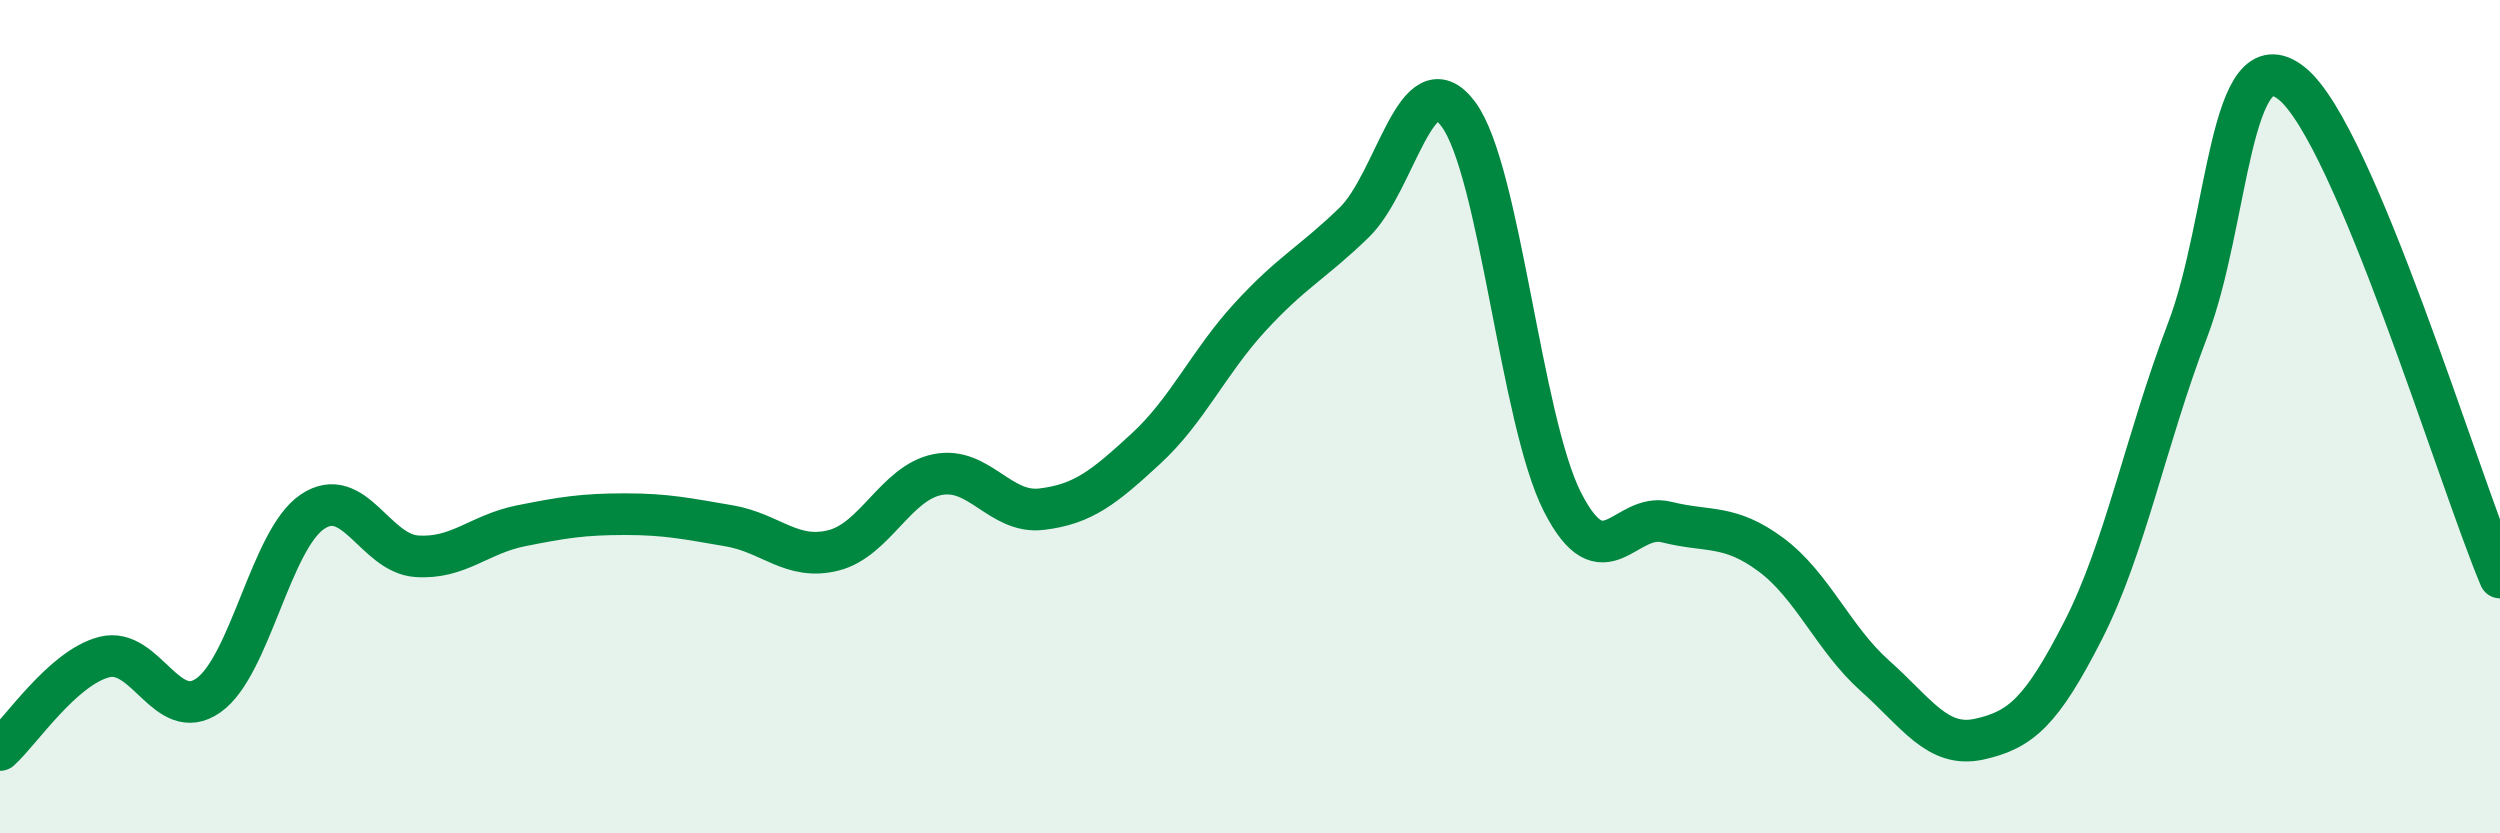
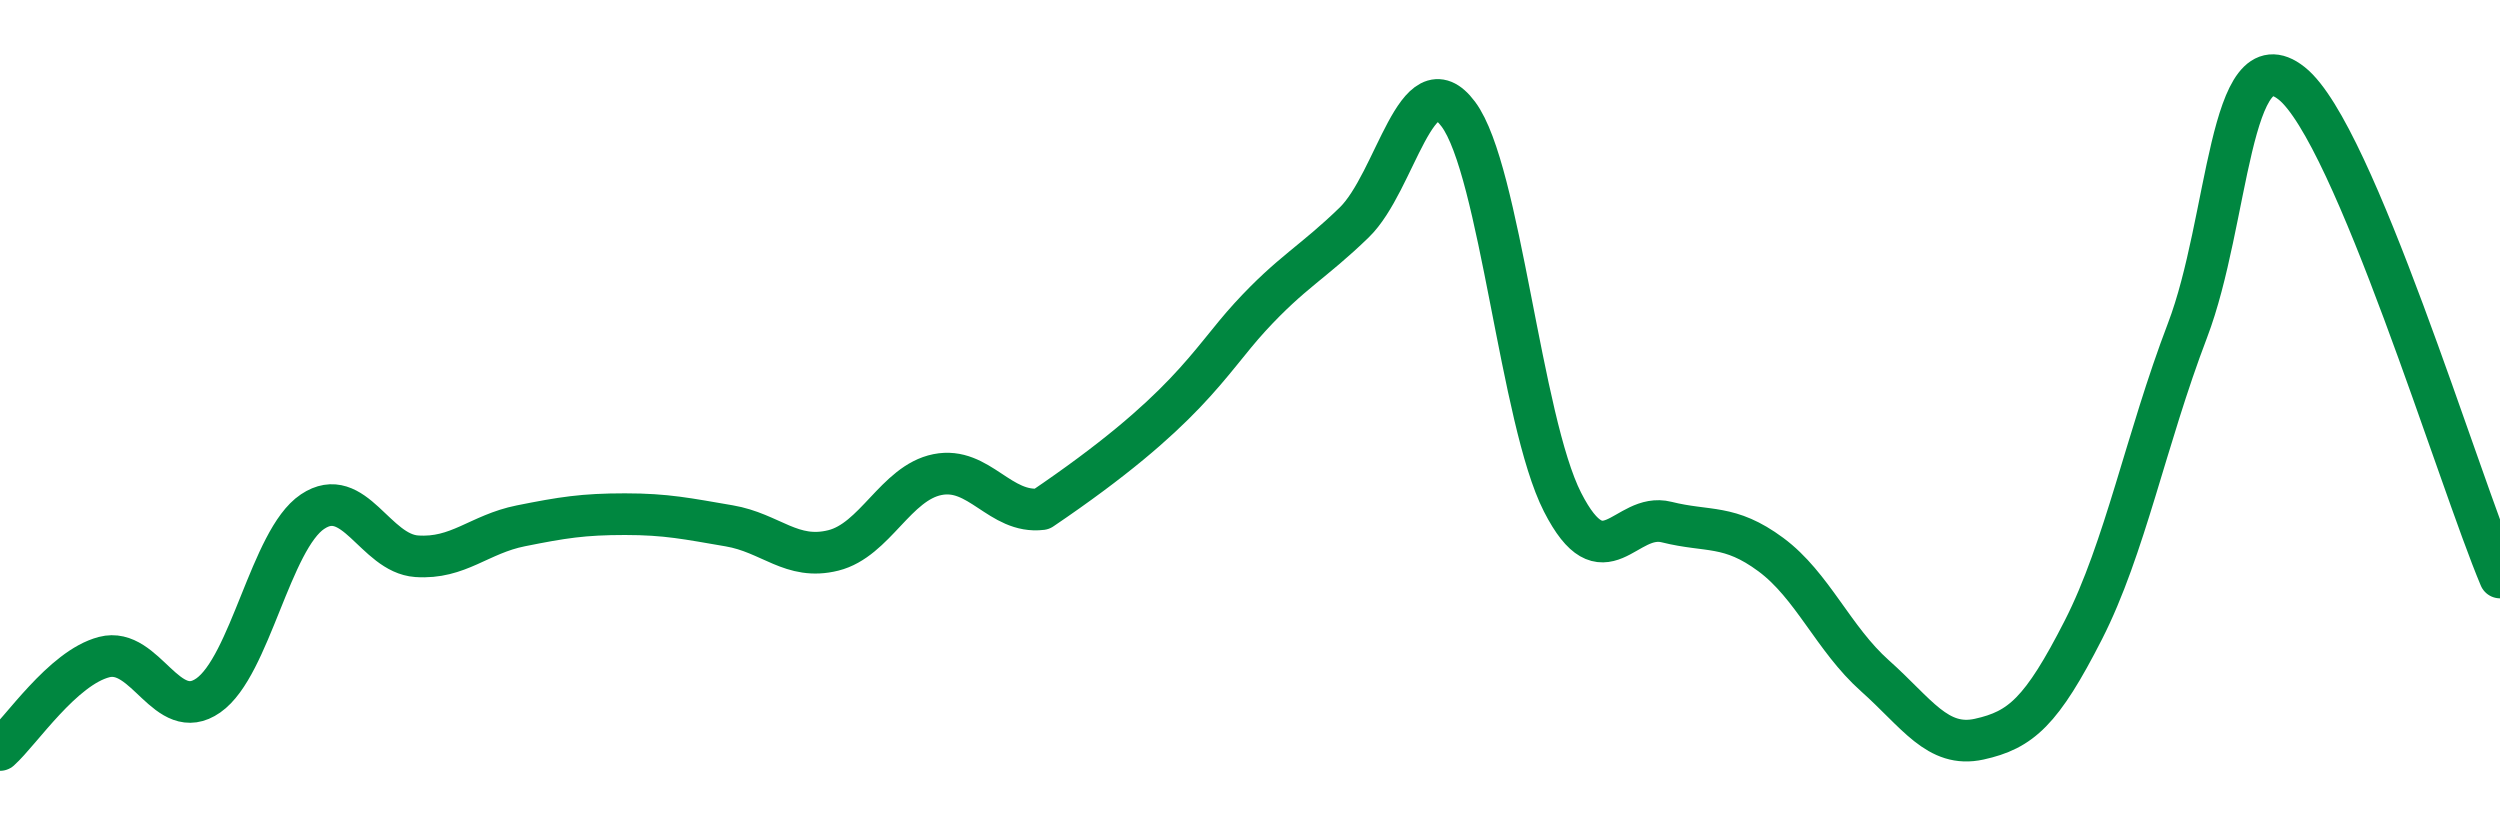
<svg xmlns="http://www.w3.org/2000/svg" width="60" height="20" viewBox="0 0 60 20">
-   <path d="M 0,18 C 0.5,17.55 1.5,16.03 2.5,15.77 C 3.5,15.51 4,17.39 5,16.69 C 6,15.99 6.5,12.95 7.5,12.28 C 8.5,11.61 9,13.28 10,13.35 C 11,13.42 11.5,12.82 12.5,12.62 C 13.5,12.42 14,12.34 15,12.34 C 16,12.34 16.5,12.45 17.5,12.62 C 18.5,12.79 19,13.46 20,13.21 C 21,12.96 21.5,11.59 22.5,11.39 C 23.5,11.19 24,12.34 25,12.22 C 26,12.1 26.5,11.69 27.5,10.77 C 28.5,9.85 29,8.7 30,7.61 C 31,6.52 31.5,6.31 32.5,5.34 C 33.5,4.37 34,1.4 35,2.74 C 36,4.08 36.5,10.09 37.5,12.05 C 38.5,14.01 39,12.28 40,12.53 C 41,12.78 41.5,12.57 42.5,13.31 C 43.5,14.05 44,15.33 45,16.22 C 46,17.11 46.5,17.96 47.5,17.74 C 48.5,17.52 49,17.08 50,15.12 C 51,13.16 51.5,10.55 52.5,7.93 C 53.5,5.31 53.5,0.81 55,2 C 56.5,3.19 59,11.49 60,13.86L60 20L0 20Z" fill="#008740" opacity="0.1" stroke-linecap="round" stroke-linejoin="round" />
-   <path d="M 0,18 C 0.5,17.55 1.5,16.03 2.5,15.77 C 3.5,15.51 4,17.39 5,16.69 C 6,15.99 6.5,12.95 7.5,12.28 C 8.5,11.61 9,13.28 10,13.35 C 11,13.42 11.5,12.82 12.5,12.62 C 13.5,12.42 14,12.34 15,12.34 C 16,12.34 16.5,12.45 17.5,12.62 C 18.5,12.79 19,13.46 20,13.21 C 21,12.96 21.5,11.59 22.5,11.39 C 23.5,11.19 24,12.34 25,12.22 C 26,12.1 26.5,11.69 27.5,10.77 C 28.5,9.85 29,8.7 30,7.61 C 31,6.52 31.5,6.31 32.5,5.34 C 33.5,4.37 34,1.4 35,2.74 C 36,4.08 36.5,10.09 37.5,12.05 C 38.5,14.01 39,12.28 40,12.53 C 41,12.78 41.5,12.57 42.5,13.31 C 43.5,14.05 44,15.33 45,16.22 C 46,17.11 46.5,17.96 47.5,17.74 C 48.5,17.52 49,17.08 50,15.12 C 51,13.16 51.5,10.55 52.5,7.93 C 53.5,5.31 53.5,0.81 55,2 C 56.5,3.19 59,11.49 60,13.86" stroke="#008740" stroke-width="1" fill="none" stroke-linecap="round" stroke-linejoin="round" />
+   <path d="M 0,18 C 0.5,17.55 1.5,16.03 2.5,15.77 C 3.5,15.51 4,17.39 5,16.69 C 6,15.99 6.5,12.95 7.5,12.28 C 8.5,11.61 9,13.28 10,13.35 C 11,13.42 11.5,12.82 12.5,12.62 C 13.5,12.42 14,12.34 15,12.34 C 16,12.34 16.5,12.45 17.5,12.62 C 18.5,12.79 19,13.46 20,13.21 C 21,12.96 21.5,11.59 22.5,11.39 C 23.5,11.19 24,12.34 25,12.22 C 28.5,9.85 29,8.7 30,7.61 C 31,6.52 31.5,6.31 32.5,5.34 C 33.5,4.37 34,1.4 35,2.74 C 36,4.08 36.5,10.09 37.5,12.05 C 38.5,14.01 39,12.28 40,12.53 C 41,12.78 41.5,12.57 42.5,13.31 C 43.5,14.05 44,15.33 45,16.22 C 46,17.11 46.5,17.96 47.5,17.74 C 48.5,17.52 49,17.08 50,15.12 C 51,13.16 51.5,10.55 52.5,7.93 C 53.5,5.31 53.5,0.81 55,2 C 56.5,3.19 59,11.49 60,13.86" stroke="#008740" stroke-width="1" fill="none" stroke-linecap="round" stroke-linejoin="round" />
</svg>